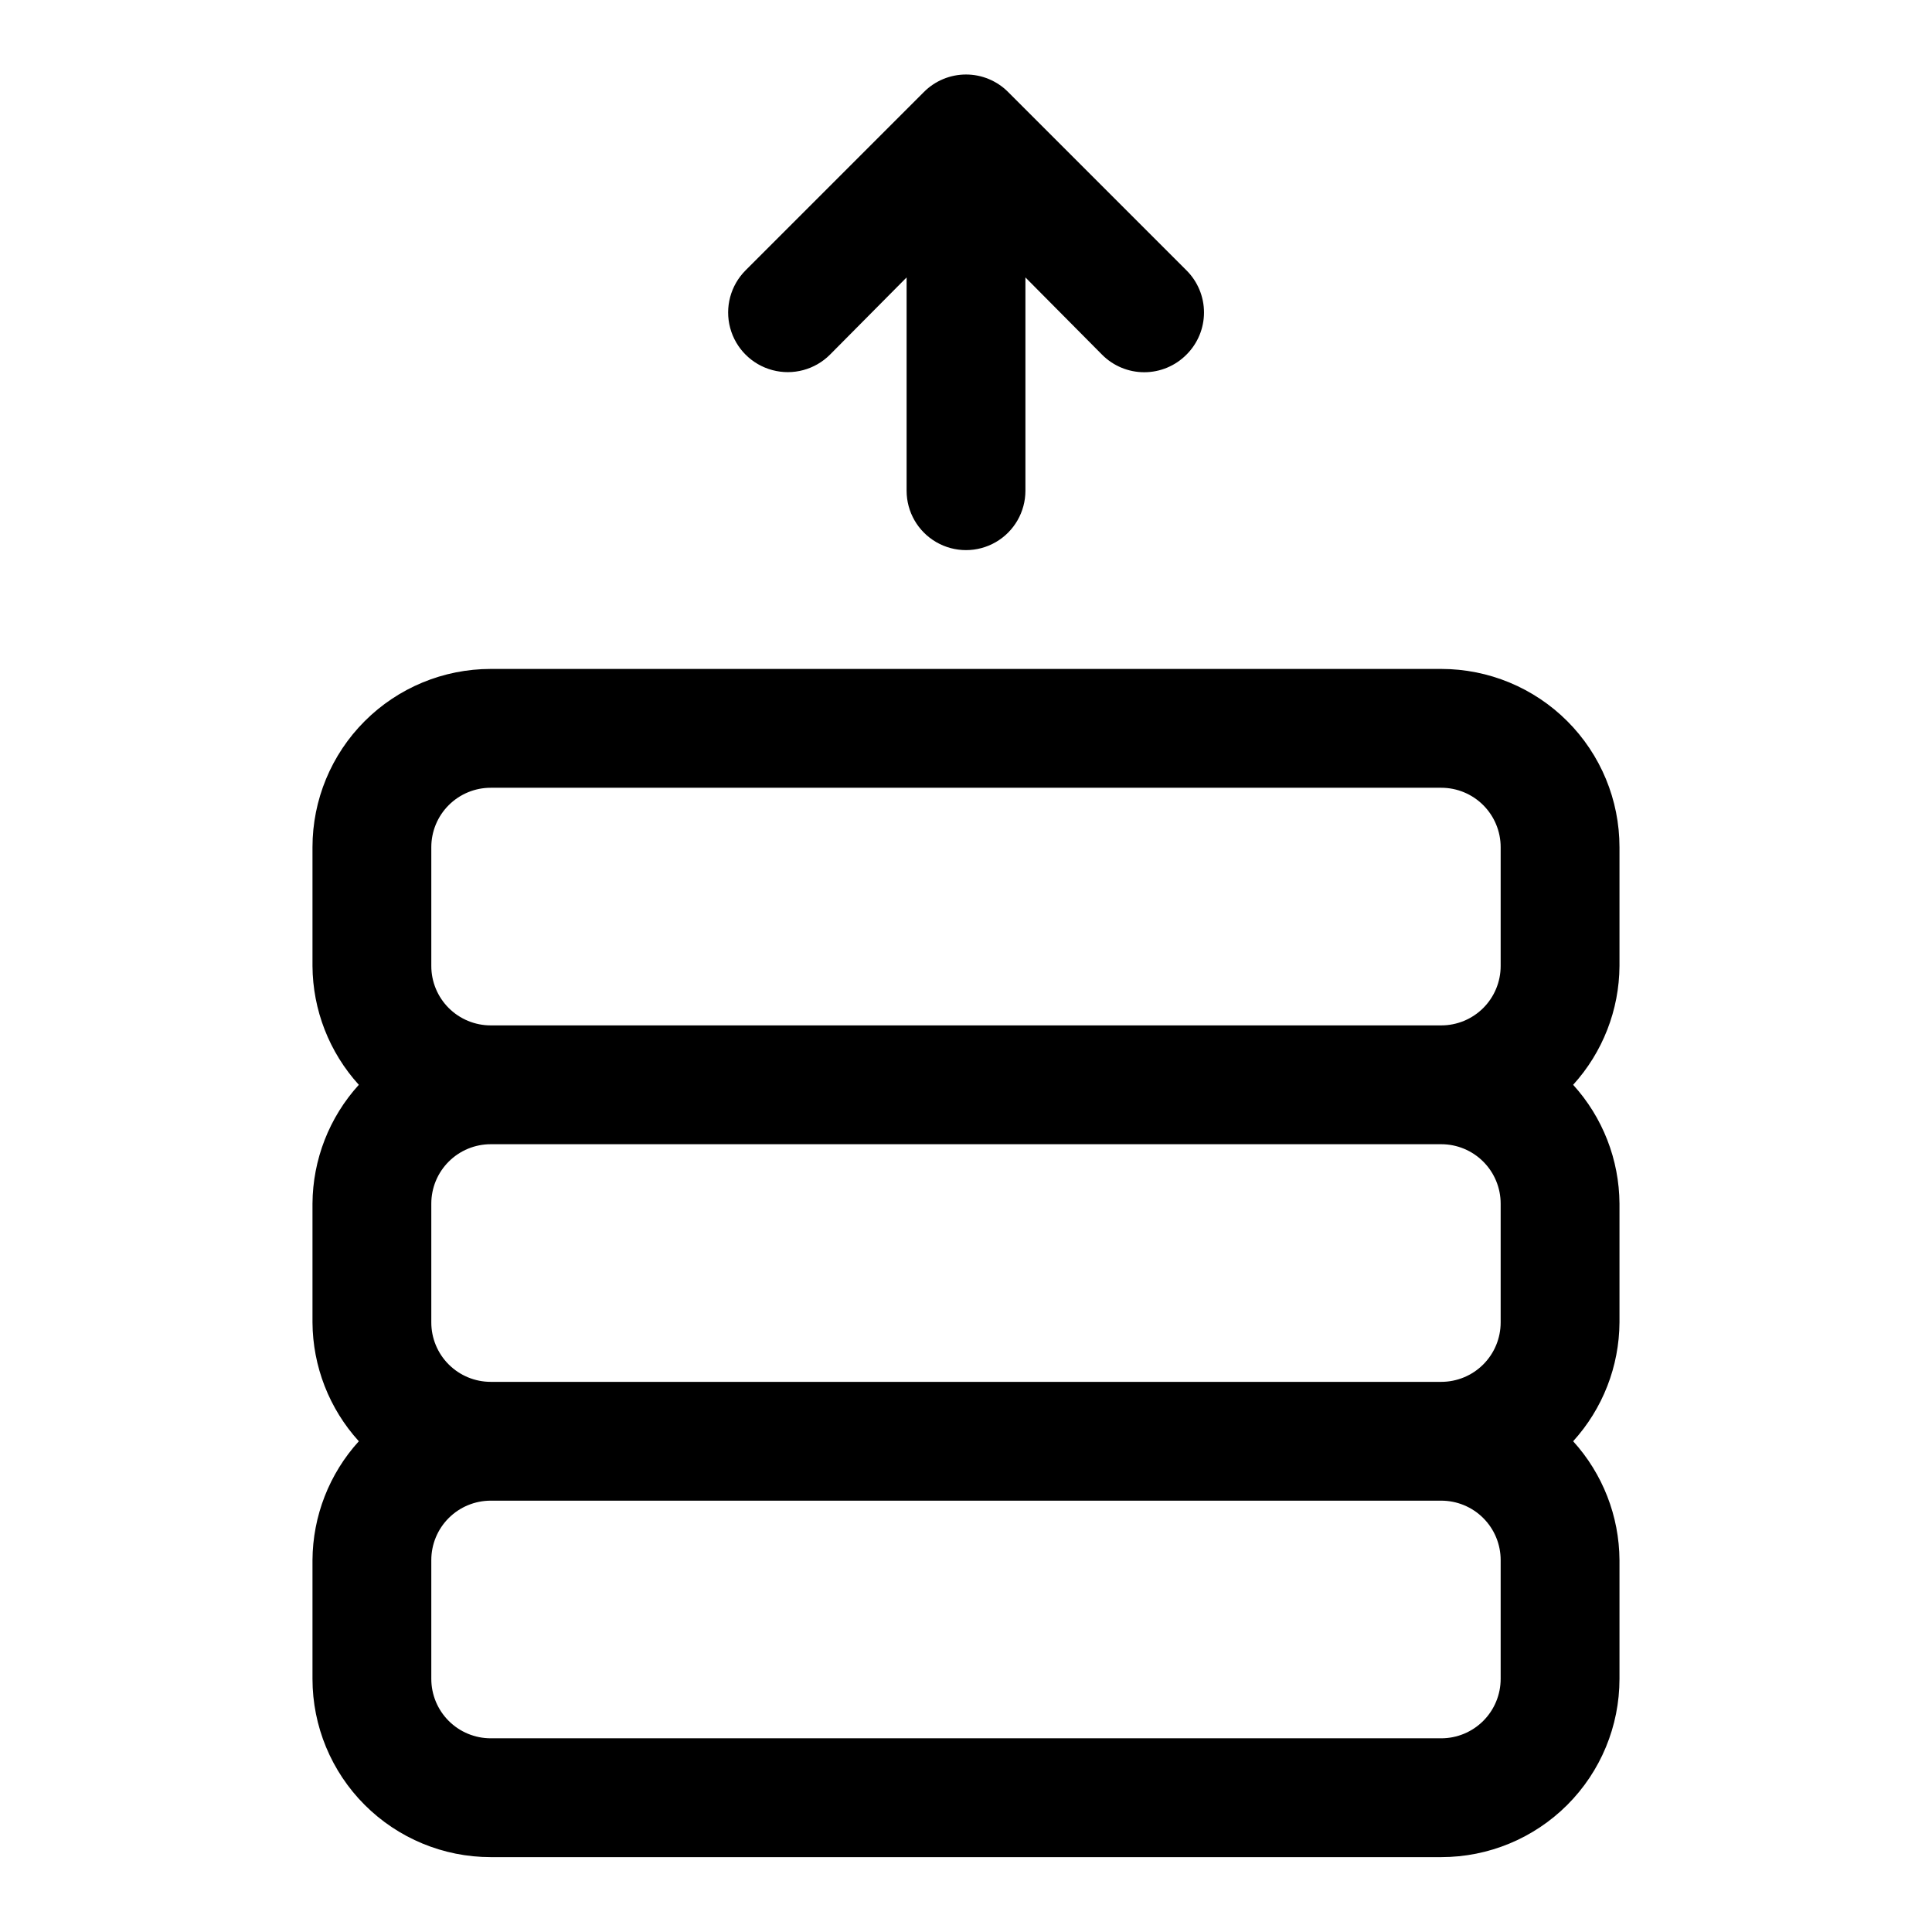
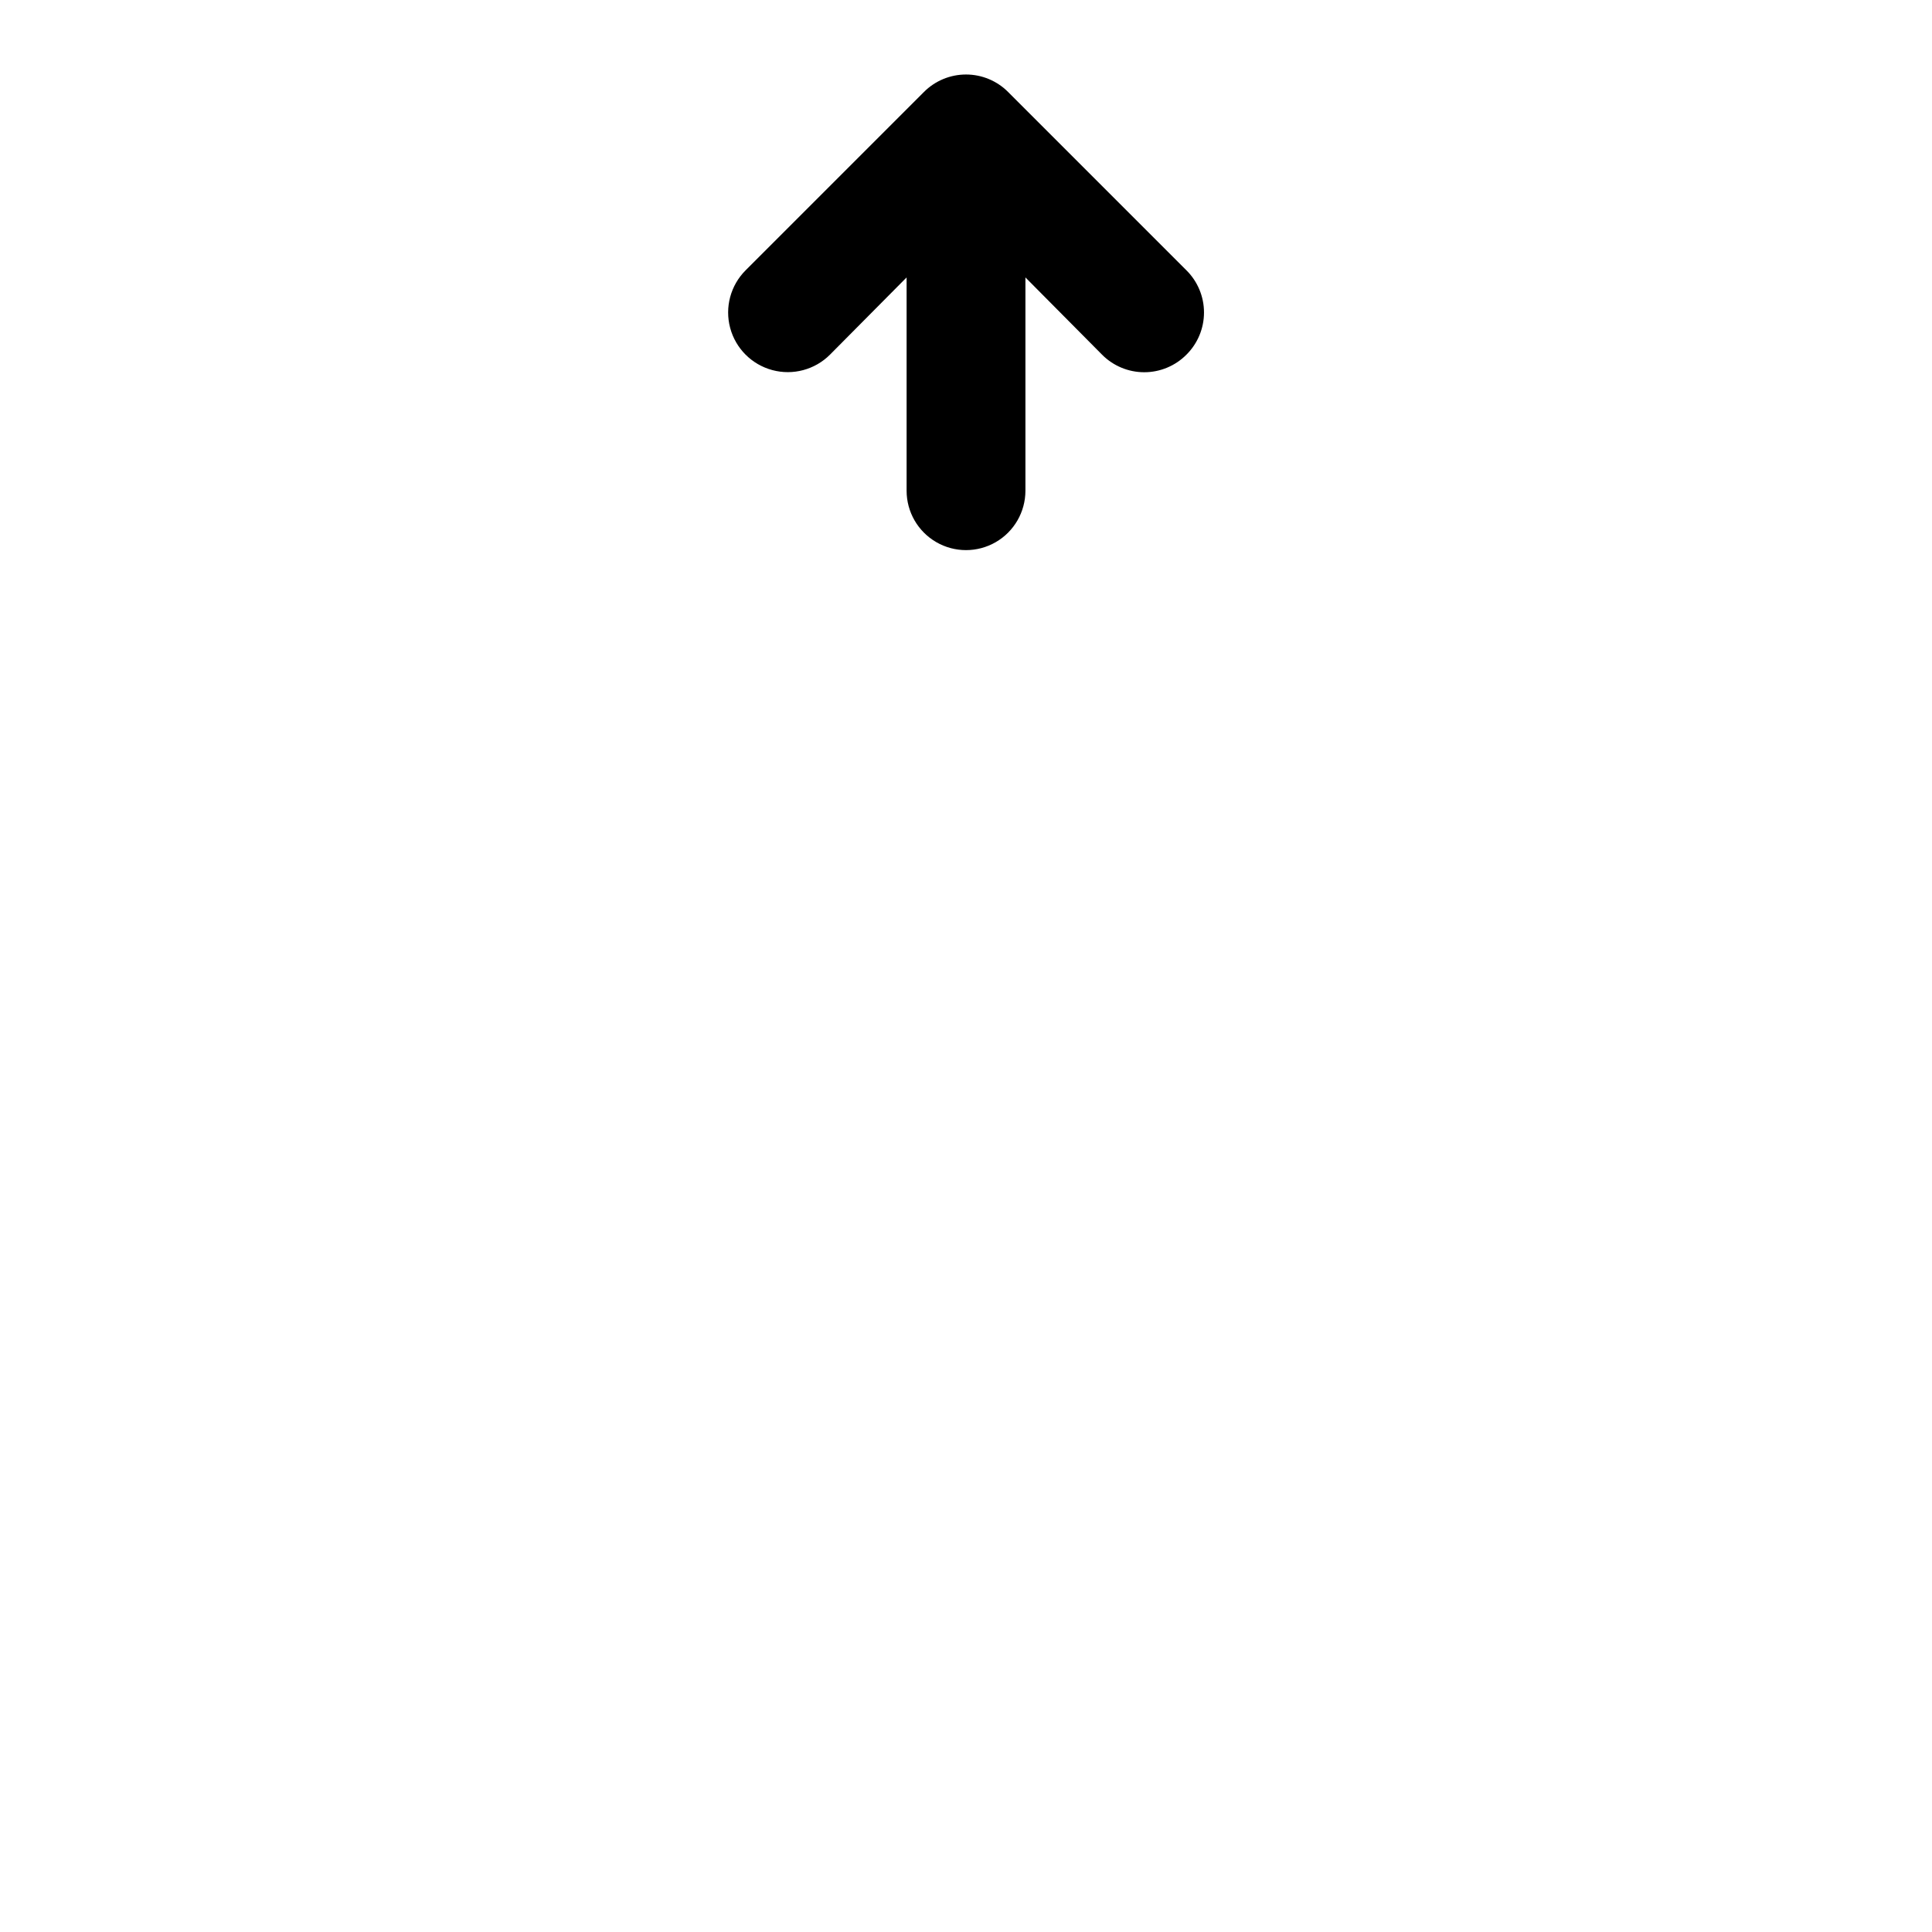
<svg xmlns="http://www.w3.org/2000/svg" fill="#000000" width="800px" height="800px" version="1.1" viewBox="144 144 512 512">
  <g>
-     <path d="m573.18 368.51c0-12.527-4.977-24.543-13.836-33.398-8.855-8.859-20.871-13.836-33.398-13.836h-251.9c-12.527 0-24.543 4.977-33.398 13.836-8.859 8.855-13.836 20.871-13.836 33.398v31.488c0.07 11.648 4.445 22.863 12.281 31.488-7.836 8.621-12.211 19.836-12.281 31.488v31.488-0.004c0.07 11.652 4.445 22.867 12.281 31.488-7.836 8.625-12.211 19.84-12.281 31.488v31.488c0 12.527 4.977 24.543 13.836 33.398 8.855 8.859 20.871 13.836 33.398 13.836h251.9c12.527 0 24.543-4.977 33.398-13.836 8.859-8.855 13.836-20.871 13.836-33.398v-31.488c-0.07-11.648-4.445-22.863-12.281-31.488 7.836-8.621 12.211-19.836 12.281-31.488v-31.484c-0.07-11.652-4.445-22.867-12.281-31.488 7.836-8.625 12.211-19.84 12.281-31.488zm-314.88 0c0-4.176 1.66-8.18 4.613-11.133 2.953-2.953 6.957-4.613 11.133-4.613h251.9c4.176 0 8.184 1.66 11.133 4.613 2.953 2.953 4.613 6.957 4.613 11.133v31.488c0 4.176-1.66 8.18-4.613 11.133-2.949 2.949-6.957 4.609-11.133 4.609h-251.9c-4.176 0-8.18-1.66-11.133-4.609-2.953-2.953-4.613-6.957-4.613-11.133zm283.39 94.465v31.488-0.004c0 4.176-1.66 8.184-4.613 11.133-2.949 2.953-6.957 4.613-11.133 4.613h-251.9c-4.176 0-8.18-1.66-11.133-4.613-2.953-2.949-4.613-6.957-4.613-11.133v-31.484c0-4.176 1.66-8.184 4.613-11.133 2.953-2.953 6.957-4.613 11.133-4.613h251.9c4.176 0 8.184 1.66 11.133 4.613 2.953 2.949 4.613 6.957 4.613 11.133zm0 125.95v-0.004c0 4.176-1.66 8.18-4.613 11.133-2.949 2.953-6.957 4.613-11.133 4.613h-251.9c-4.176 0-8.18-1.66-11.133-4.613-2.953-2.953-4.613-6.957-4.613-11.133v-31.488c0-4.176 1.66-8.18 4.613-11.133 2.953-2.949 6.957-4.609 11.133-4.609h251.9c4.176 0 8.184 1.66 11.133 4.609 2.953 2.953 4.613 6.957 4.613 11.133z" />
    <path d="m363.95 237.99 20.309-20.469v56.523c0 5.625 3 10.82 7.871 13.633s10.875 2.812 15.746 0 7.871-8.008 7.871-13.633v-56.523l20.309 20.469c2.957 2.981 6.981 4.656 11.18 4.656s8.223-1.676 11.18-4.656c2.981-2.957 4.656-6.981 4.656-11.18 0-4.195-1.676-8.219-4.656-11.176l-47.234-47.234c-2.957-2.981-6.981-4.656-11.176-4.656-4.199 0-8.223 1.676-11.18 4.656l-47.23 47.23v0.004c-3.996 3.992-5.555 9.812-4.094 15.27 1.461 5.453 5.723 9.715 11.18 11.176 5.453 1.465 11.273-0.098 15.27-4.09z" />
  </g>
</svg>